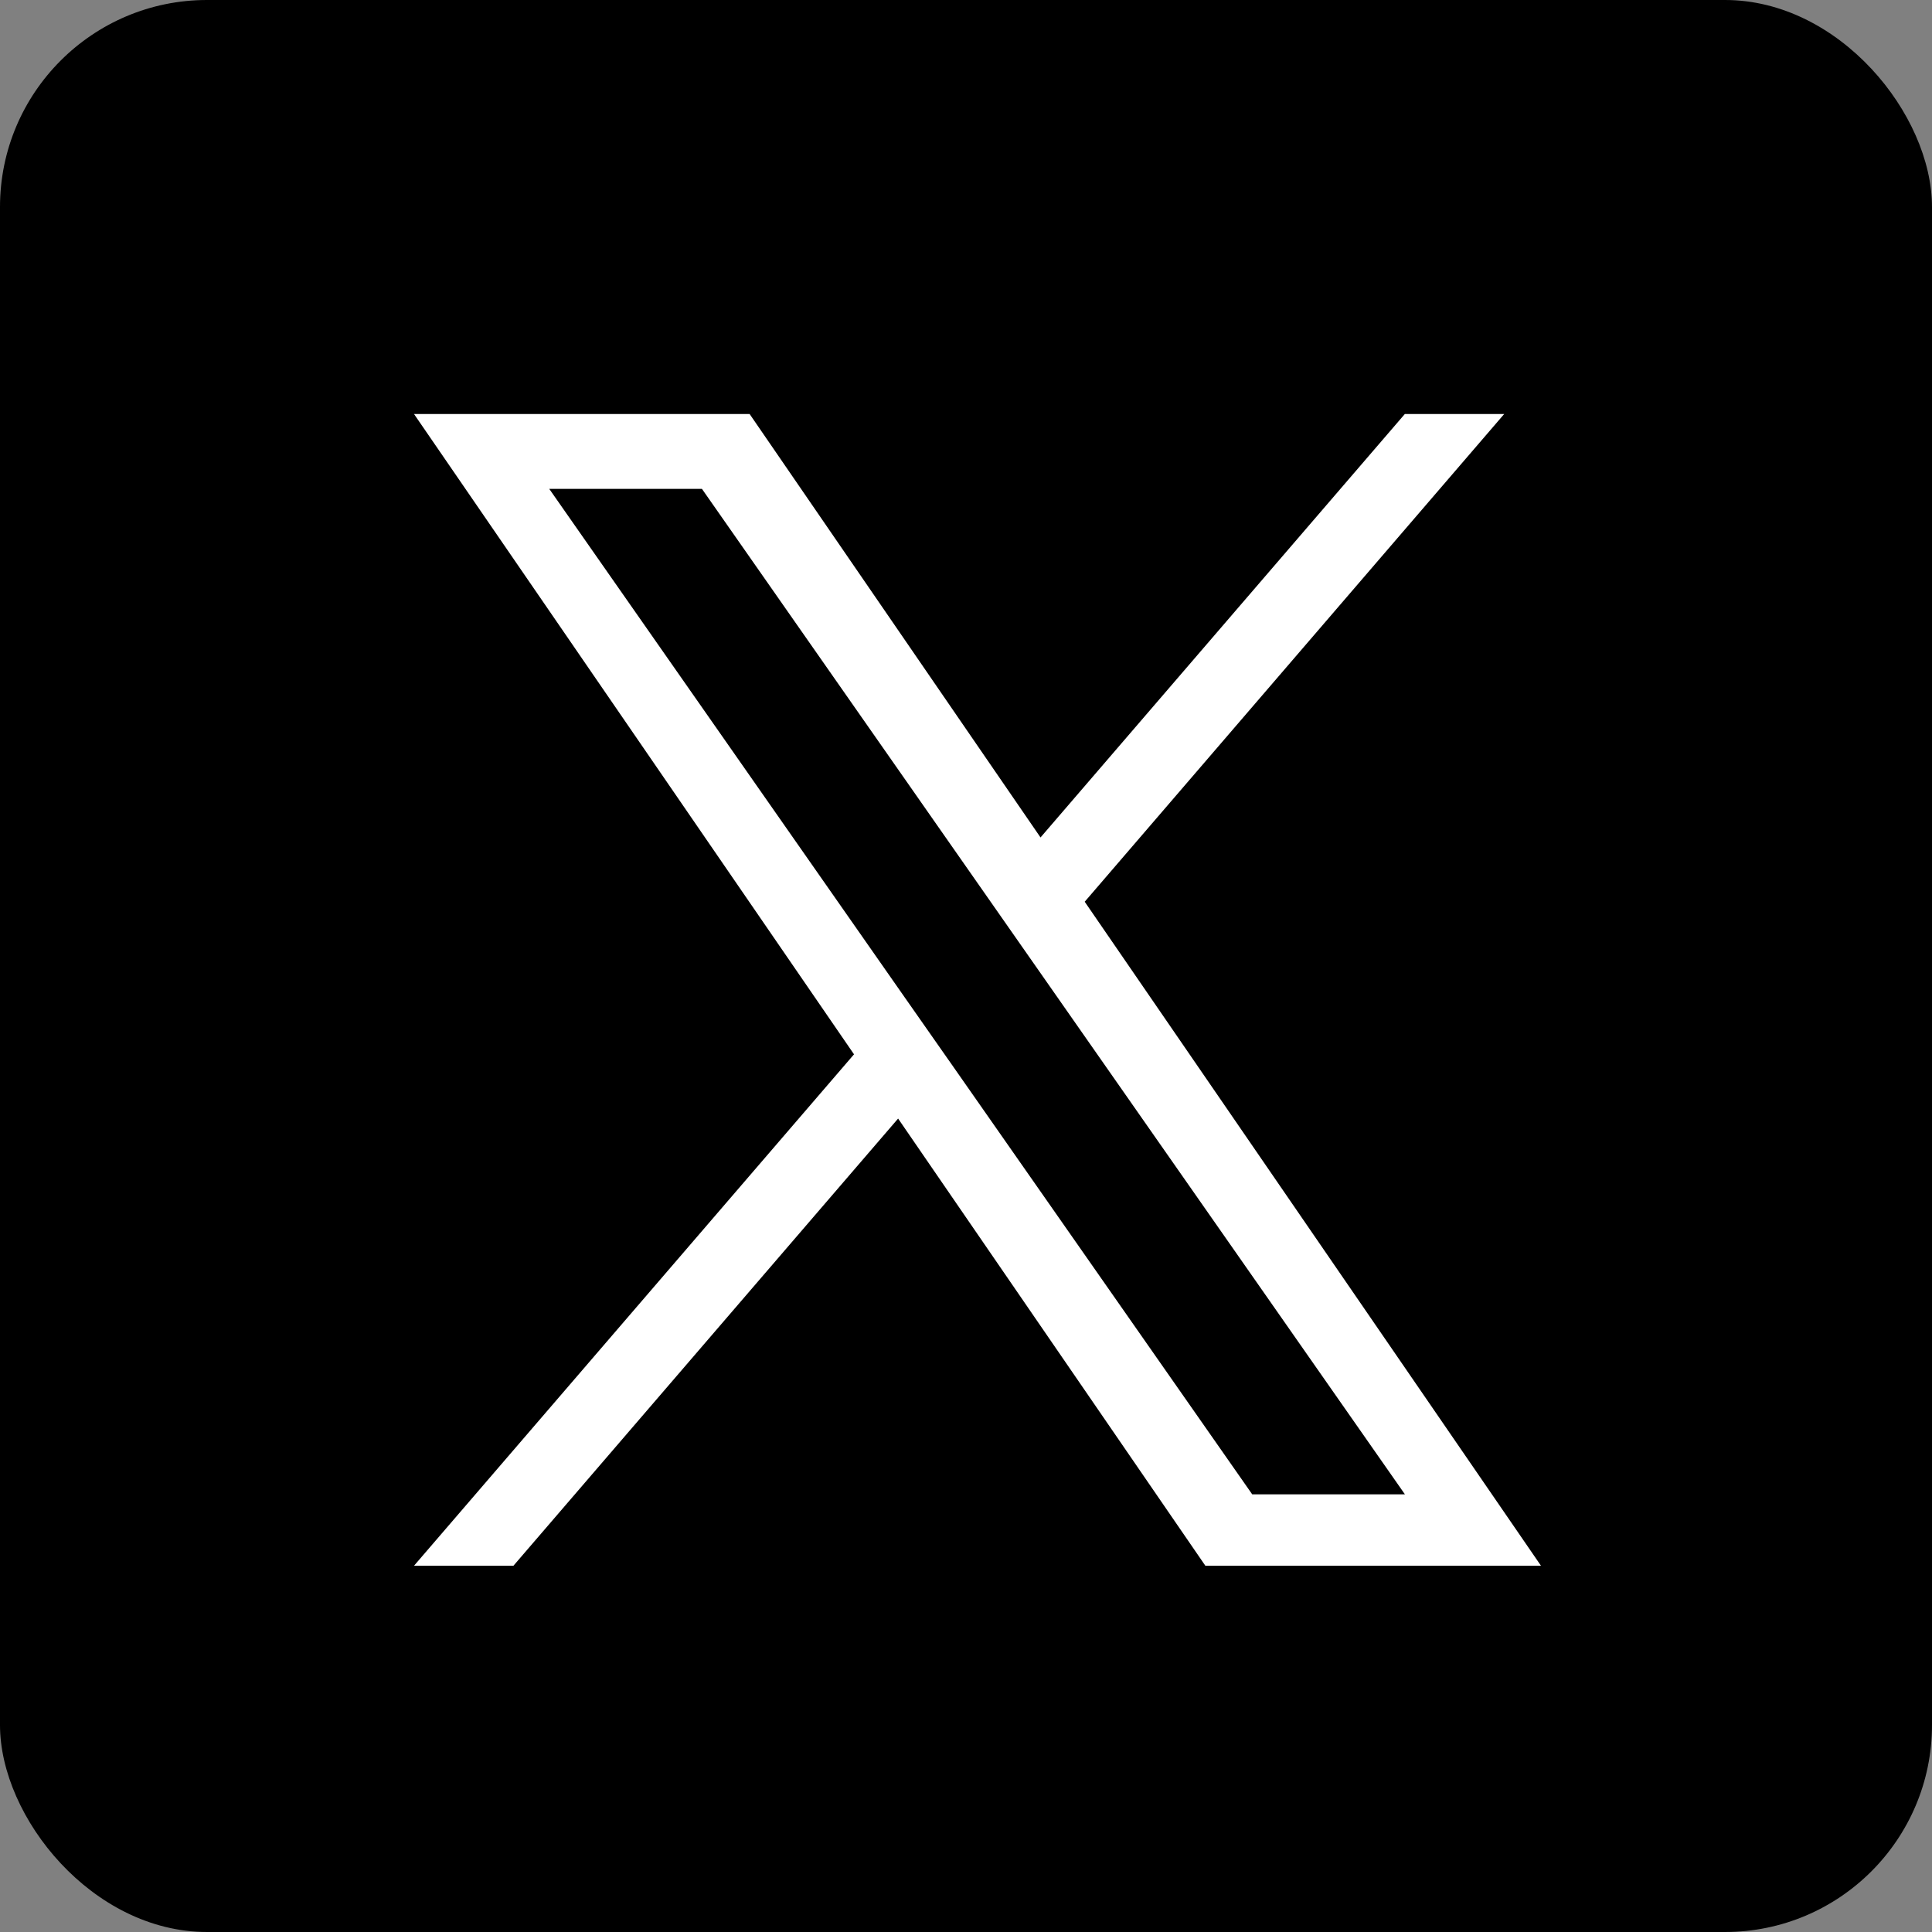
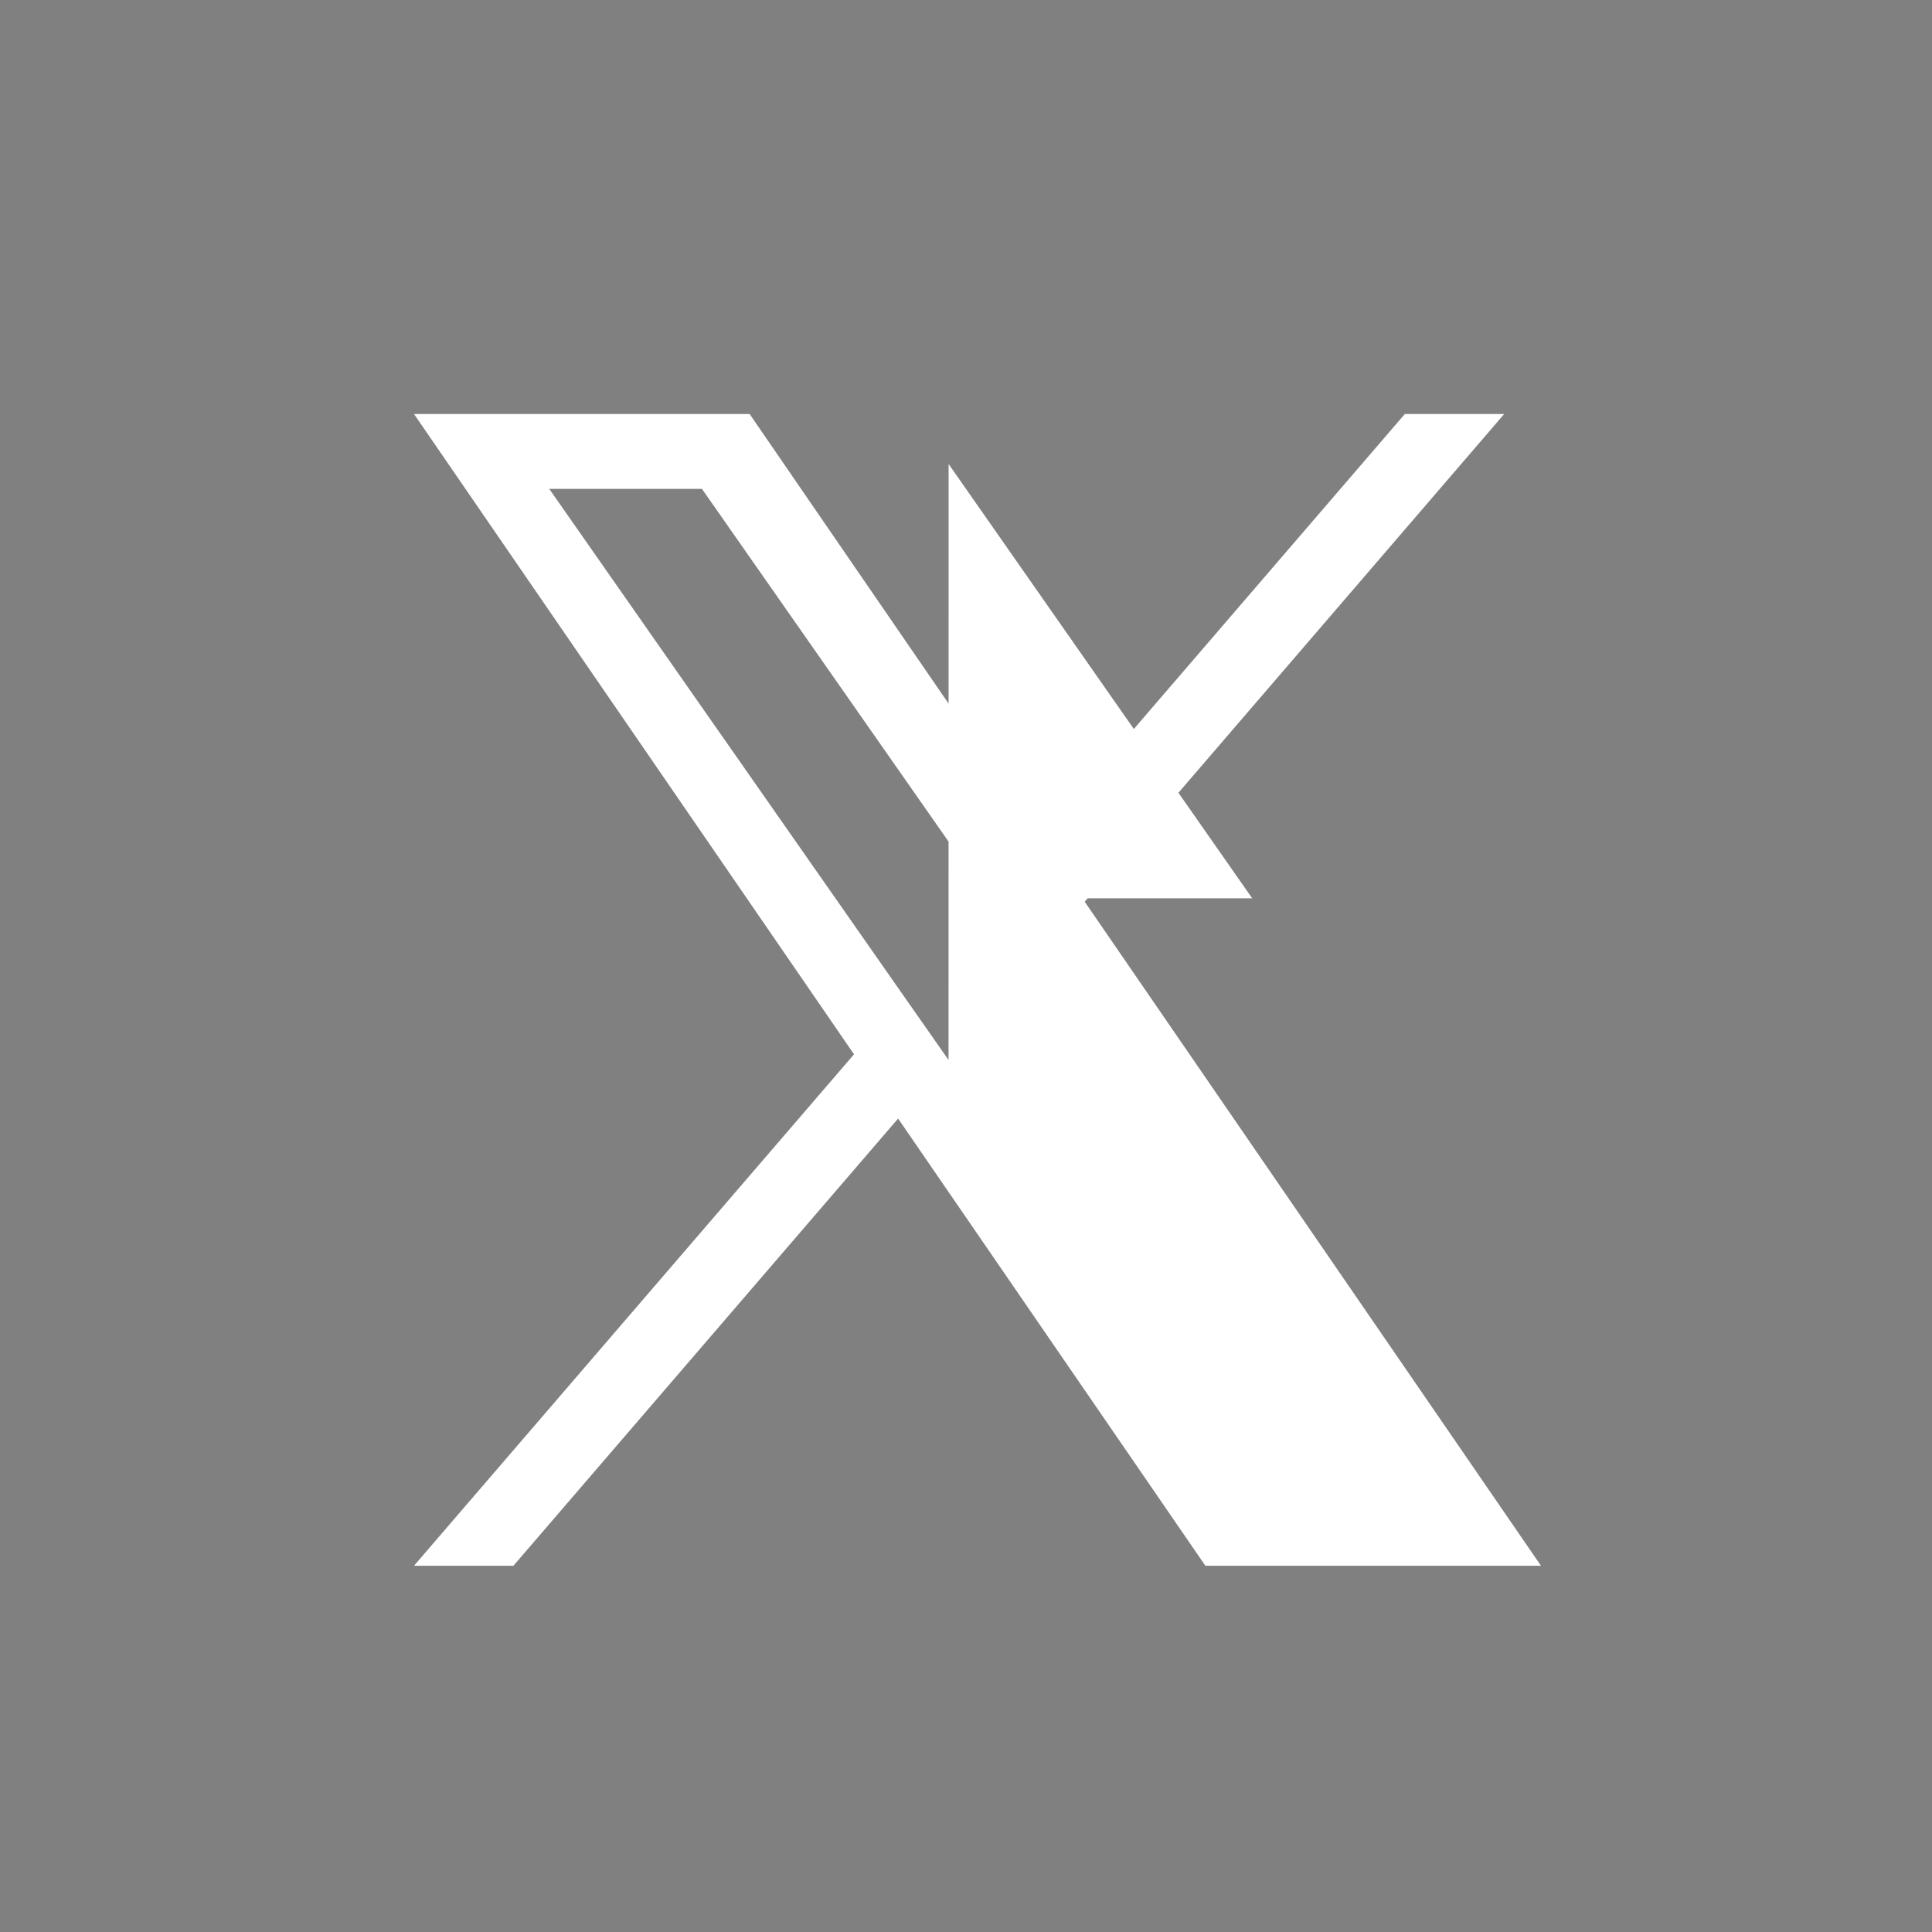
<svg xmlns="http://www.w3.org/2000/svg" width="28" height="28" viewBox="0 0 28 28">
  <rect x="0" y="0" width="28" height="28" fill="#808080" stroke="none" />
  <g transform="translate(-220 -423)">
-     <rect width="28" height="28" rx="3" transform="translate(220 423)" />
-     <path d="M9.721,7.068,15.8,0H14.36L9.08,6.137,4.864,0H0L6.377,9.28,0,16.692H1.441l5.575-6.481,4.453,6.481h4.864L9.72,7.068ZM7.747,9.362,7.1,8.438,1.96,1.085H4.173L8.322,7.019l.646.924,5.393,7.714H12.148l-4.4-6.294Z" transform="translate(226 429)" fill="#fff" />
+     <path d="M9.721,7.068,15.8,0H14.36L9.08,6.137,4.864,0H0L6.377,9.28,0,16.692H1.441l5.575-6.481,4.453,6.481h4.864L9.72,7.068ZM7.747,9.362,7.1,8.438,1.96,1.085H4.173L8.322,7.019H12.148l-4.4-6.294Z" transform="translate(226 429)" fill="#fff" />
  </g>
</svg>